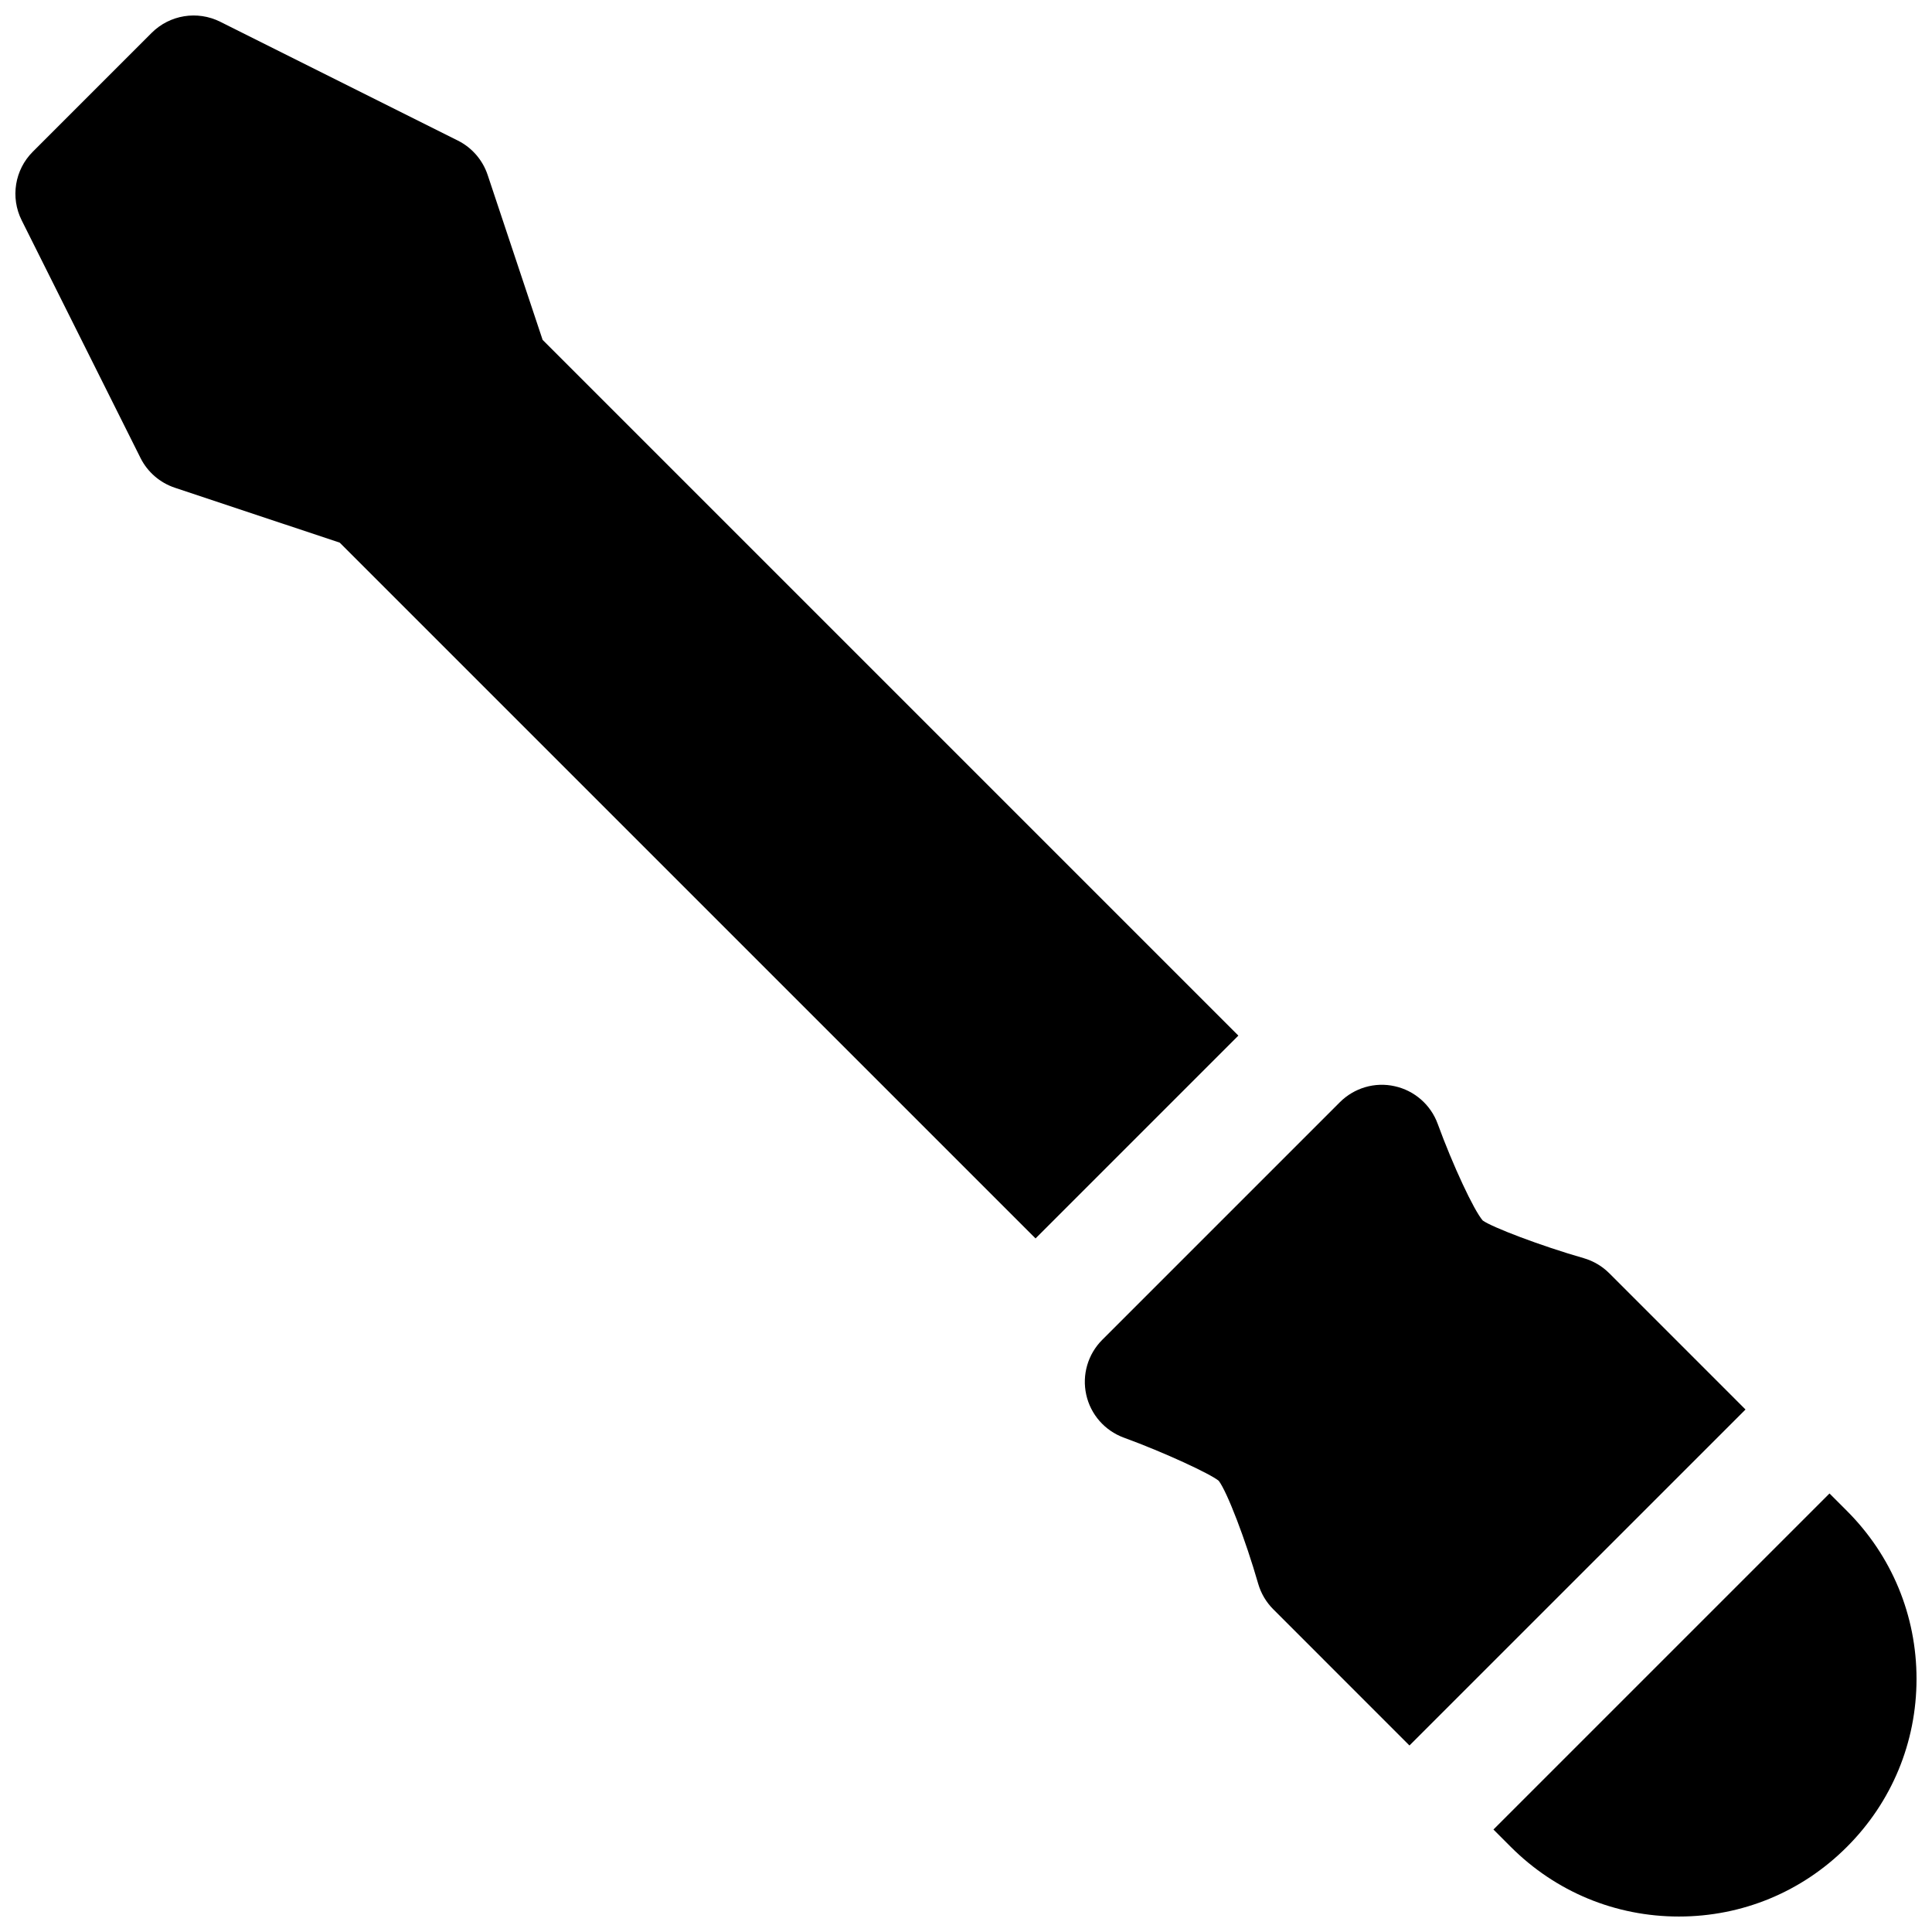
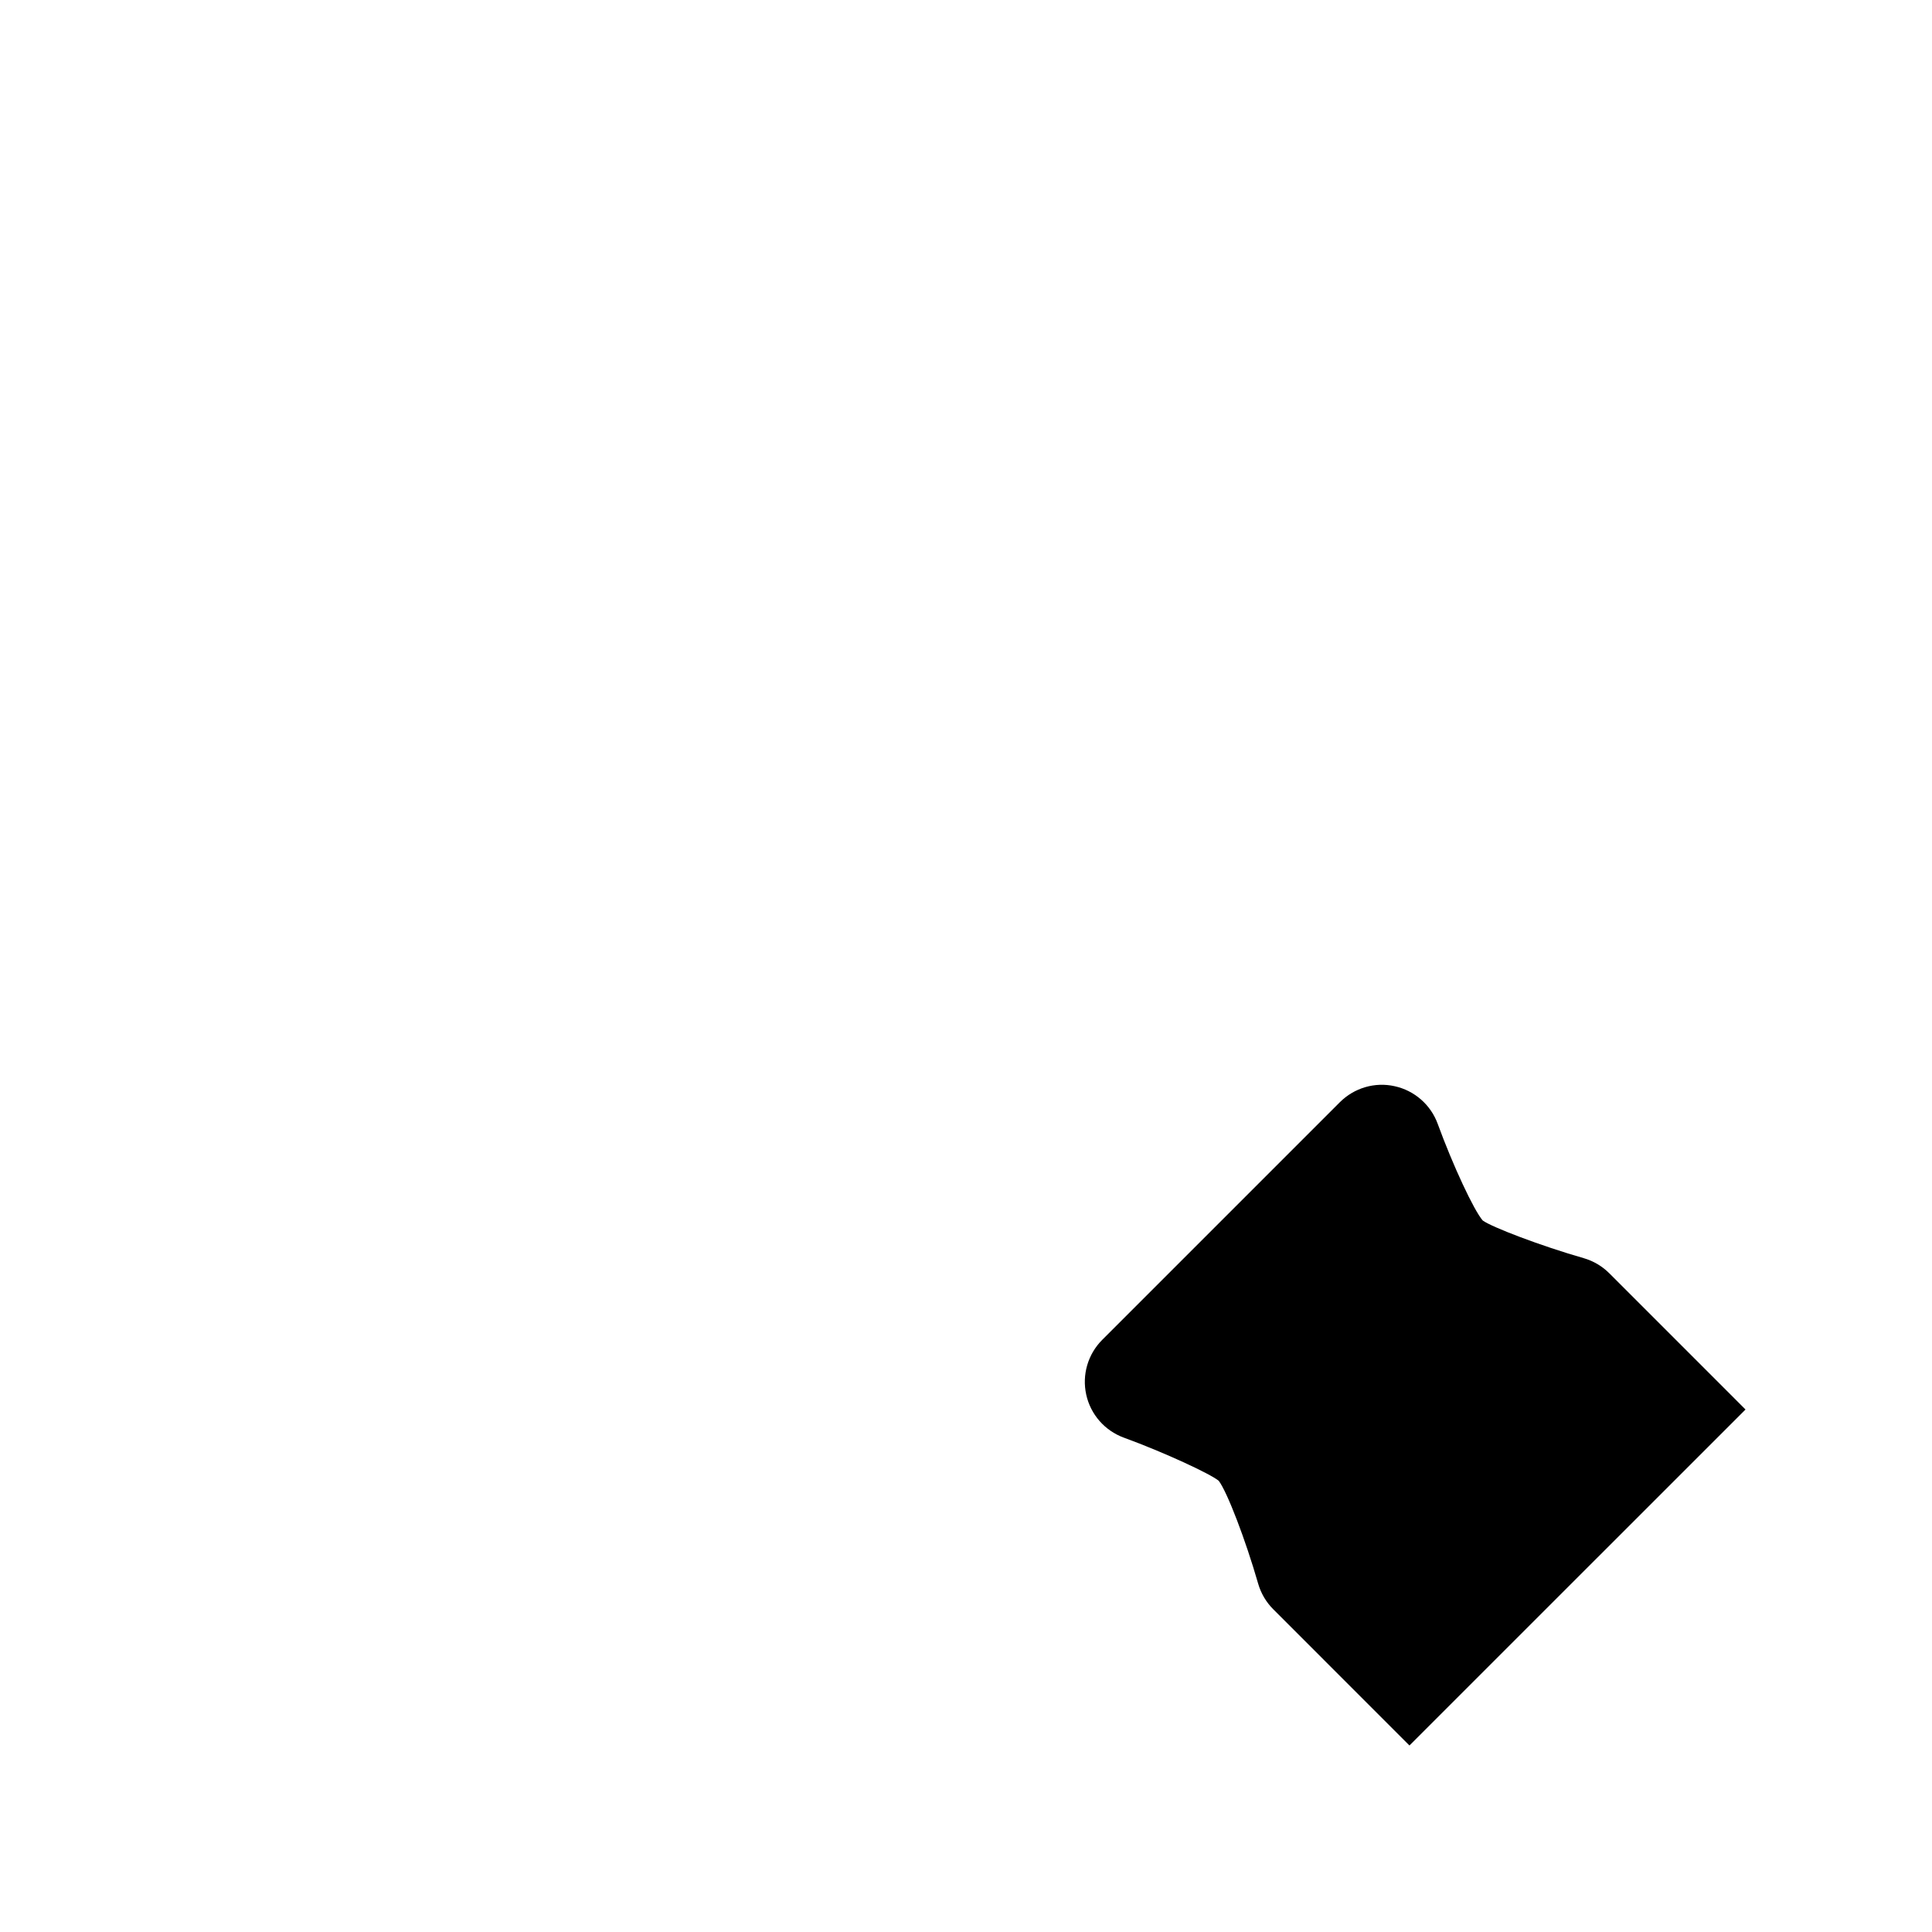
<svg xmlns="http://www.w3.org/2000/svg" width="800px" height="800px" version="1.1" viewBox="144 144 512 512">
  <defs>
    <clipPath id="b">
-       <path d="m539 539h112.9v112.9h-112.9z" />
-     </clipPath>
+       </clipPath>
    <clipPath id="a">
      <path d="m148.09 148.09h324.91v324.91h-324.91z" />
    </clipPath>
  </defs>
  <path d="m570.48 481.43c-1.891-1.891-4.227-3.266-6.793-4.008-11.375-3.258-24.363-8.234-26.742-9.973-2.356-2.691-7.934-14.656-11.941-25.625-1.844-5.047-6.141-8.809-11.391-9.965-5.258-1.188-10.73 0.441-14.531 4.234l-62.977 62.977c-3.801 3.801-5.406 9.281-4.242 14.531 1.156 5.25 4.922 9.547 9.973 11.391 10.746 3.922 22.961 9.613 25.145 11.438 2.227 2.914 7.109 15.648 10.445 27.254 0.738 2.566 2.117 4.902 4 6.785l36.094 36.102 89.059-89.039z" />
  <g clip-path="url(#b)">
-     <path d="m633.45 544.4-4.613-4.613-89.059 89.051 4.606 4.613c11.902 11.902 27.711 18.449 44.539 18.449 16.832 0 32.637-6.551 44.523-18.453 11.898-11.883 18.453-27.699 18.453-44.523 0-16.82-6.555-32.637-18.449-44.523z" />
-   </g>
+     </g>
  <g clip-path="url(#a)">
-     <path d="m287.8 234.07-14.57-43.715c-1.324-3.961-4.164-7.234-7.894-9.102l-62.977-31.488c-6.062-3.023-13.383-1.844-18.176 2.953l-31.488 31.488c-4.793 4.785-5.984 12.105-2.953 18.176l31.488 62.977c1.867 3.738 5.148 6.574 9.109 7.894l43.691 14.555 184.4 184.39 53.75-53.75z" />
-   </g>
+     </g>
</svg>